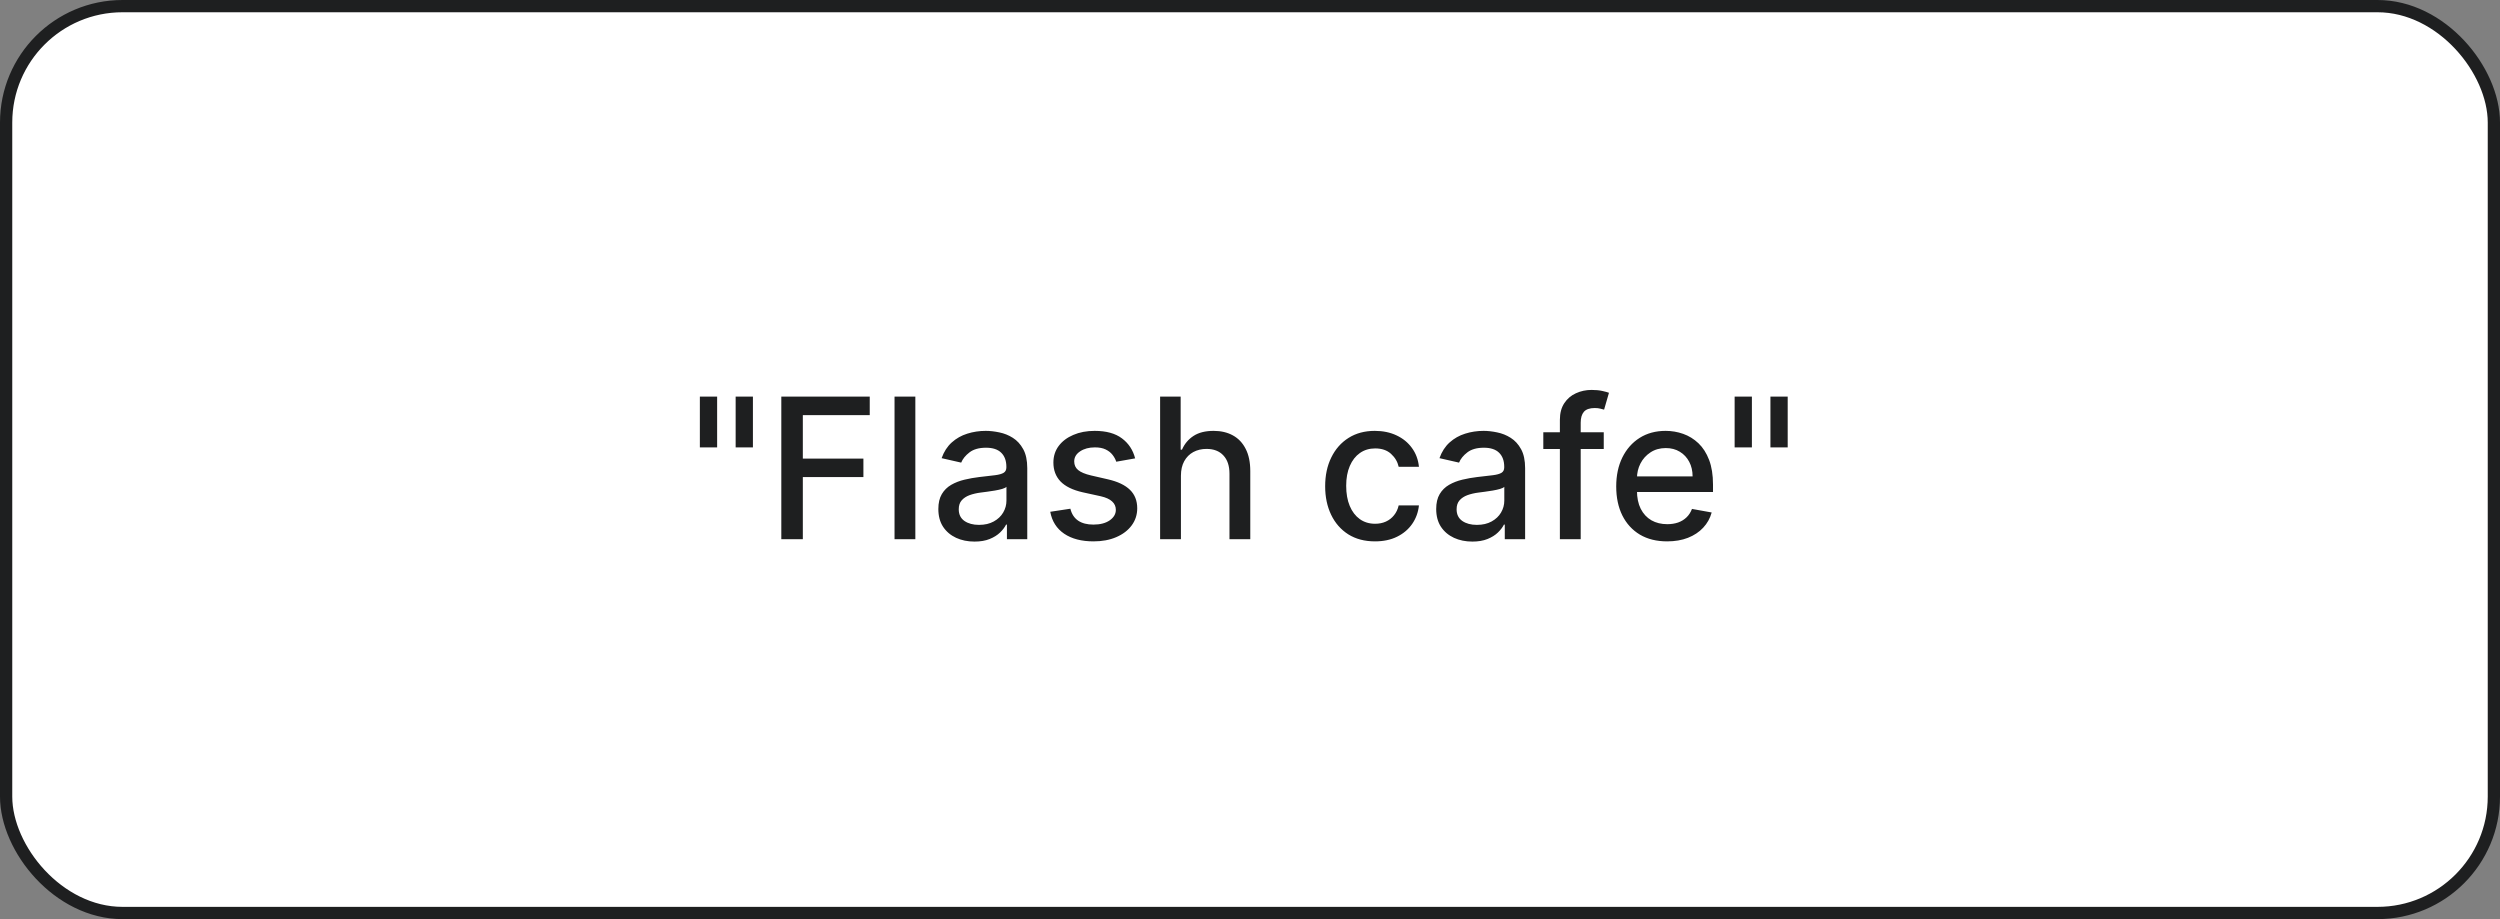
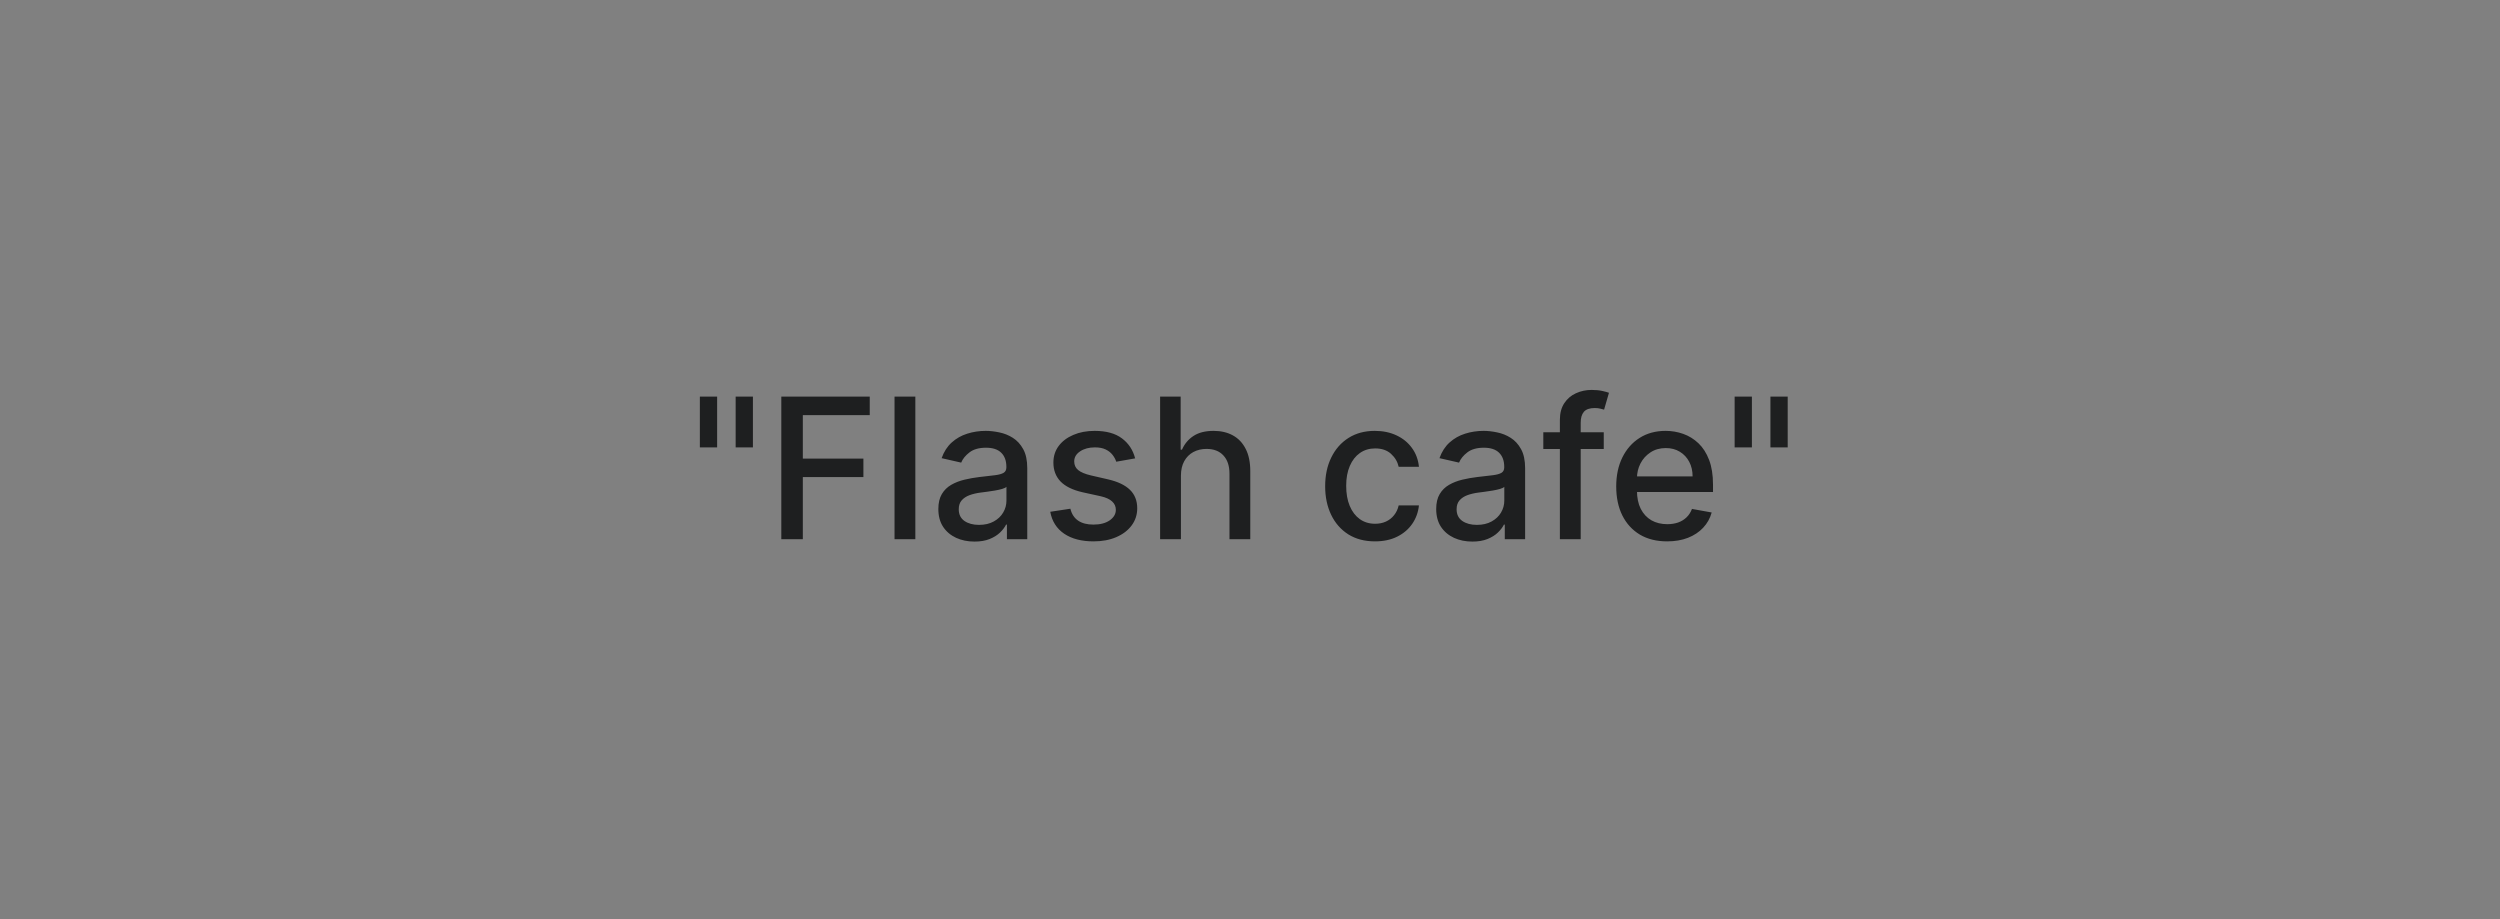
<svg xmlns="http://www.w3.org/2000/svg" width="204" height="75" viewBox="0 0 204 75" fill="none">
  <rect x="0" y="0" width="204" height="75" fill="#808080" stroke="none" />
-   <rect x="0.5" y="0.5" width="203" height="74" rx="9.5" fill="white" />
-   <rect x="0.5" y="0.5" width="203" height="74" rx="9.5" stroke="#1E1F20" />
  <path d="M58.518 32.364V36.506H57.109V32.364H58.518ZM61.438 32.364V36.506H60.029V32.364H61.438ZM63.755 44V32.364H70.971V33.875H65.511V37.42H70.454V38.926H65.511V44H63.755ZM74.692 32.364V44H72.994V32.364H74.692ZM79.518 44.193C78.965 44.193 78.465 44.091 78.018 43.886C77.571 43.678 77.217 43.377 76.955 42.983C76.698 42.589 76.569 42.106 76.569 41.534C76.569 41.042 76.664 40.636 76.853 40.318C77.042 40 77.298 39.748 77.62 39.562C77.942 39.377 78.302 39.237 78.7 39.142C79.097 39.047 79.503 38.975 79.915 38.926C80.438 38.865 80.862 38.816 81.188 38.778C81.514 38.737 81.751 38.67 81.898 38.58C82.046 38.489 82.12 38.341 82.12 38.136V38.097C82.12 37.6 81.98 37.216 81.7 36.943C81.423 36.67 81.01 36.534 80.461 36.534C79.889 36.534 79.438 36.661 79.109 36.915C78.783 37.165 78.558 37.443 78.433 37.75L76.836 37.386C77.025 36.856 77.302 36.428 77.665 36.102C78.033 35.773 78.455 35.534 78.933 35.386C79.41 35.235 79.912 35.159 80.438 35.159C80.787 35.159 81.156 35.201 81.546 35.284C81.94 35.364 82.308 35.511 82.648 35.727C82.993 35.943 83.275 36.252 83.495 36.653C83.715 37.051 83.825 37.568 83.825 38.205V44H82.165V42.807H82.097C81.987 43.026 81.823 43.242 81.603 43.455C81.383 43.667 81.101 43.843 80.756 43.983C80.412 44.123 79.999 44.193 79.518 44.193ZM79.887 42.83C80.357 42.83 80.758 42.737 81.092 42.551C81.429 42.365 81.684 42.123 81.859 41.824C82.037 41.521 82.126 41.197 82.126 40.852V39.727C82.065 39.788 81.948 39.845 81.773 39.898C81.603 39.947 81.408 39.99 81.188 40.028C80.969 40.062 80.754 40.095 80.546 40.125C80.338 40.151 80.164 40.174 80.023 40.193C79.694 40.235 79.393 40.305 79.12 40.403C78.851 40.502 78.635 40.644 78.472 40.83C78.313 41.011 78.234 41.254 78.234 41.557C78.234 41.977 78.389 42.295 78.7 42.511C79.01 42.724 79.406 42.83 79.887 42.83ZM92.627 37.403L91.087 37.676C91.023 37.479 90.921 37.292 90.781 37.114C90.644 36.936 90.459 36.79 90.224 36.676C89.989 36.562 89.695 36.506 89.343 36.506C88.862 36.506 88.46 36.614 88.138 36.83C87.817 37.042 87.656 37.316 87.656 37.653C87.656 37.945 87.763 38.18 87.979 38.358C88.195 38.536 88.544 38.682 89.025 38.795L90.411 39.114C91.214 39.299 91.813 39.585 92.207 39.972C92.601 40.358 92.798 40.86 92.798 41.477C92.798 42 92.646 42.466 92.343 42.875C92.044 43.28 91.625 43.599 91.087 43.83C90.553 44.061 89.934 44.176 89.229 44.176C88.252 44.176 87.455 43.968 86.837 43.551C86.22 43.131 85.841 42.534 85.701 41.761L87.343 41.511C87.445 41.939 87.656 42.263 87.974 42.483C88.292 42.699 88.707 42.807 89.218 42.807C89.775 42.807 90.22 42.691 90.553 42.46C90.887 42.225 91.053 41.939 91.053 41.602C91.053 41.33 90.951 41.1 90.746 40.915C90.546 40.729 90.237 40.589 89.82 40.494L88.343 40.17C87.529 39.985 86.926 39.689 86.536 39.284C86.15 38.879 85.957 38.365 85.957 37.744C85.957 37.229 86.101 36.778 86.388 36.392C86.676 36.006 87.074 35.705 87.582 35.489C88.089 35.269 88.671 35.159 89.326 35.159C90.269 35.159 91.012 35.364 91.553 35.773C92.095 36.178 92.453 36.722 92.627 37.403ZM96.364 38.818V44H94.665V32.364H96.342V36.693H96.45C96.654 36.224 96.967 35.85 97.387 35.574C97.808 35.297 98.357 35.159 99.035 35.159C99.633 35.159 100.156 35.282 100.603 35.528C101.054 35.775 101.402 36.142 101.648 36.631C101.898 37.115 102.023 37.722 102.023 38.449V44H100.325V38.653C100.325 38.013 100.16 37.517 99.83 37.165C99.501 36.809 99.042 36.631 98.455 36.631C98.054 36.631 97.694 36.716 97.376 36.886C97.061 37.057 96.813 37.307 96.631 37.636C96.453 37.962 96.364 38.356 96.364 38.818ZM112.201 44.176C111.356 44.176 110.629 43.985 110.019 43.602C109.413 43.216 108.947 42.684 108.621 42.006C108.296 41.328 108.133 40.551 108.133 39.676C108.133 38.79 108.299 38.008 108.633 37.33C108.966 36.648 109.436 36.115 110.042 35.733C110.648 35.35 111.362 35.159 112.184 35.159C112.847 35.159 113.438 35.282 113.957 35.528C114.476 35.771 114.894 36.112 115.212 36.551C115.534 36.99 115.726 37.504 115.786 38.091H114.133C114.042 37.682 113.834 37.33 113.508 37.034C113.186 36.739 112.754 36.591 112.212 36.591C111.739 36.591 111.324 36.716 110.968 36.966C110.616 37.212 110.341 37.564 110.144 38.023C109.947 38.477 109.849 39.015 109.849 39.636C109.849 40.273 109.945 40.822 110.138 41.284C110.332 41.746 110.604 42.104 110.957 42.358C111.313 42.612 111.731 42.739 112.212 42.739C112.534 42.739 112.826 42.68 113.087 42.562C113.353 42.441 113.574 42.269 113.752 42.045C113.934 41.822 114.061 41.553 114.133 41.239H115.786C115.726 41.803 115.542 42.307 115.235 42.75C114.928 43.193 114.517 43.542 114.002 43.795C113.491 44.049 112.89 44.176 112.201 44.176ZM120.143 44.193C119.59 44.193 119.09 44.091 118.643 43.886C118.196 43.678 117.842 43.377 117.58 42.983C117.323 42.589 117.194 42.106 117.194 41.534C117.194 41.042 117.289 40.636 117.478 40.318C117.667 40 117.923 39.748 118.245 39.562C118.567 39.377 118.927 39.237 119.325 39.142C119.722 39.047 120.128 38.975 120.54 38.926C121.063 38.865 121.487 38.816 121.813 38.778C122.139 38.737 122.376 38.67 122.523 38.58C122.671 38.489 122.745 38.341 122.745 38.136V38.097C122.745 37.6 122.605 37.216 122.325 36.943C122.048 36.67 121.635 36.534 121.086 36.534C120.514 36.534 120.063 36.661 119.734 36.915C119.408 37.165 119.183 37.443 119.058 37.75L117.461 37.386C117.65 36.856 117.927 36.428 118.29 36.102C118.658 35.773 119.08 35.534 119.558 35.386C120.035 35.235 120.537 35.159 121.063 35.159C121.412 35.159 121.781 35.201 122.171 35.284C122.565 35.364 122.933 35.511 123.273 35.727C123.618 35.943 123.9 36.252 124.12 36.653C124.34 37.051 124.45 37.568 124.45 38.205V44H122.79V42.807H122.722C122.612 43.026 122.448 43.242 122.228 43.455C122.008 43.667 121.726 43.843 121.381 43.983C121.037 44.123 120.624 44.193 120.143 44.193ZM120.512 42.83C120.982 42.83 121.383 42.737 121.717 42.551C122.054 42.365 122.309 42.123 122.484 41.824C122.662 41.521 122.751 41.197 122.751 40.852V39.727C122.69 39.788 122.573 39.845 122.398 39.898C122.228 39.947 122.033 39.99 121.813 40.028C121.594 40.062 121.379 40.095 121.171 40.125C120.963 40.151 120.789 40.174 120.648 40.193C120.319 40.235 120.018 40.305 119.745 40.403C119.476 40.502 119.26 40.644 119.097 40.83C118.938 41.011 118.859 41.254 118.859 41.557C118.859 41.977 119.014 42.295 119.325 42.511C119.635 42.724 120.031 42.83 120.512 42.83ZM130.866 35.273V36.636H125.934V35.273H130.866ZM127.286 44V34.261C127.286 33.716 127.406 33.263 127.644 32.903C127.883 32.54 128.199 32.269 128.593 32.091C128.987 31.909 129.415 31.818 129.877 31.818C130.218 31.818 130.51 31.847 130.752 31.903C130.995 31.956 131.174 32.006 131.292 32.051L130.894 33.426C130.815 33.403 130.712 33.377 130.587 33.347C130.462 33.312 130.311 33.295 130.133 33.295C129.72 33.295 129.424 33.398 129.246 33.602C129.072 33.807 128.985 34.102 128.985 34.489V44H127.286ZM136.036 44.176C135.176 44.176 134.436 43.992 133.815 43.625C133.197 43.254 132.72 42.733 132.383 42.062C132.049 41.388 131.883 40.599 131.883 39.693C131.883 38.799 132.049 38.011 132.383 37.33C132.72 36.648 133.19 36.115 133.792 35.733C134.398 35.35 135.106 35.159 135.917 35.159C136.409 35.159 136.887 35.24 137.349 35.403C137.811 35.566 138.226 35.822 138.593 36.17C138.96 36.519 139.25 36.972 139.462 37.528C139.674 38.081 139.781 38.754 139.781 39.545V40.148H132.843V38.875H138.116C138.116 38.428 138.025 38.032 137.843 37.688C137.661 37.339 137.406 37.064 137.076 36.864C136.75 36.663 136.368 36.562 135.928 36.562C135.451 36.562 135.034 36.68 134.678 36.915C134.326 37.146 134.053 37.449 133.86 37.824C133.671 38.195 133.576 38.599 133.576 39.034V40.028C133.576 40.612 133.678 41.108 133.883 41.517C134.091 41.926 134.381 42.239 134.752 42.455C135.123 42.667 135.557 42.773 136.053 42.773C136.375 42.773 136.669 42.727 136.934 42.636C137.199 42.542 137.428 42.401 137.621 42.216C137.815 42.03 137.962 41.801 138.065 41.528L139.673 41.818C139.544 42.292 139.313 42.706 138.979 43.062C138.65 43.415 138.235 43.689 137.735 43.886C137.239 44.08 136.673 44.176 136.036 44.176ZM142.955 32.364V36.506H141.546V32.364H142.955ZM145.876 32.364V36.506H144.467V32.364H145.876Z" fill="#1E1F20" />
</svg>